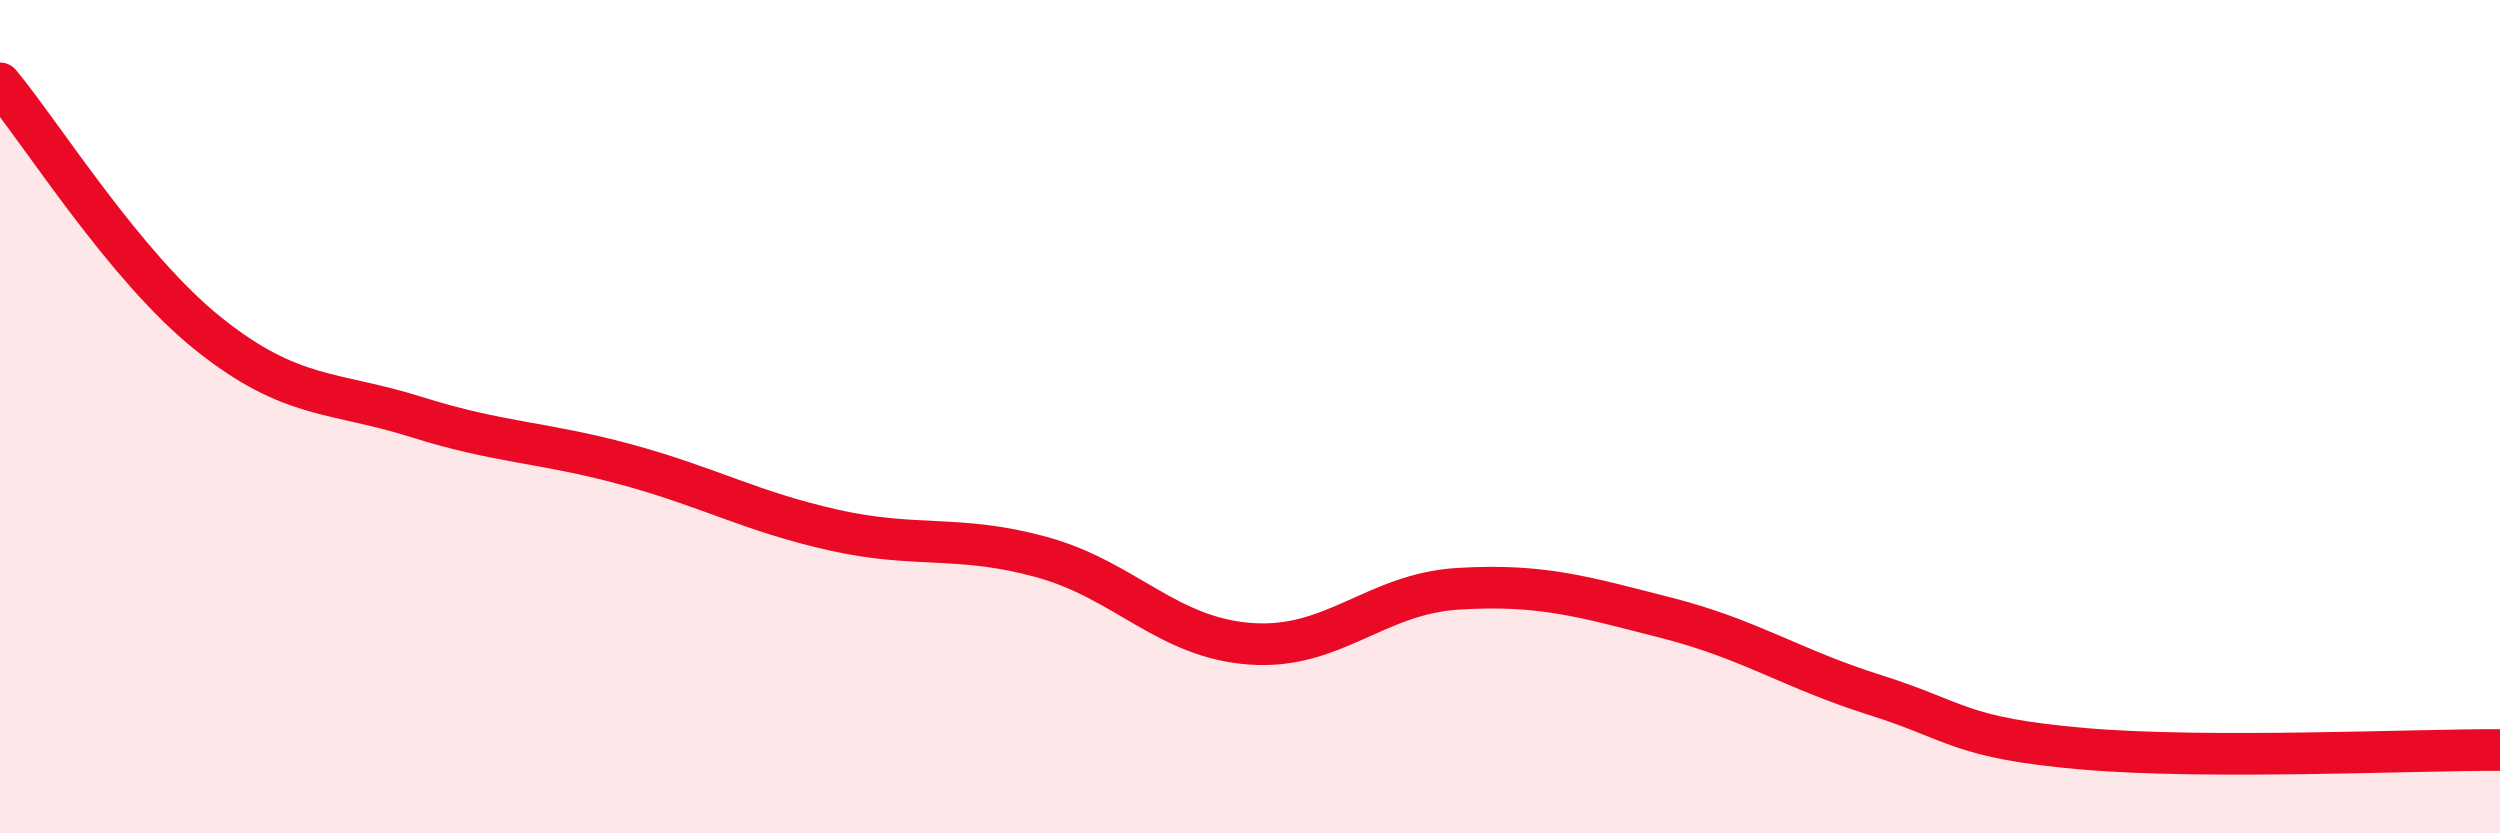
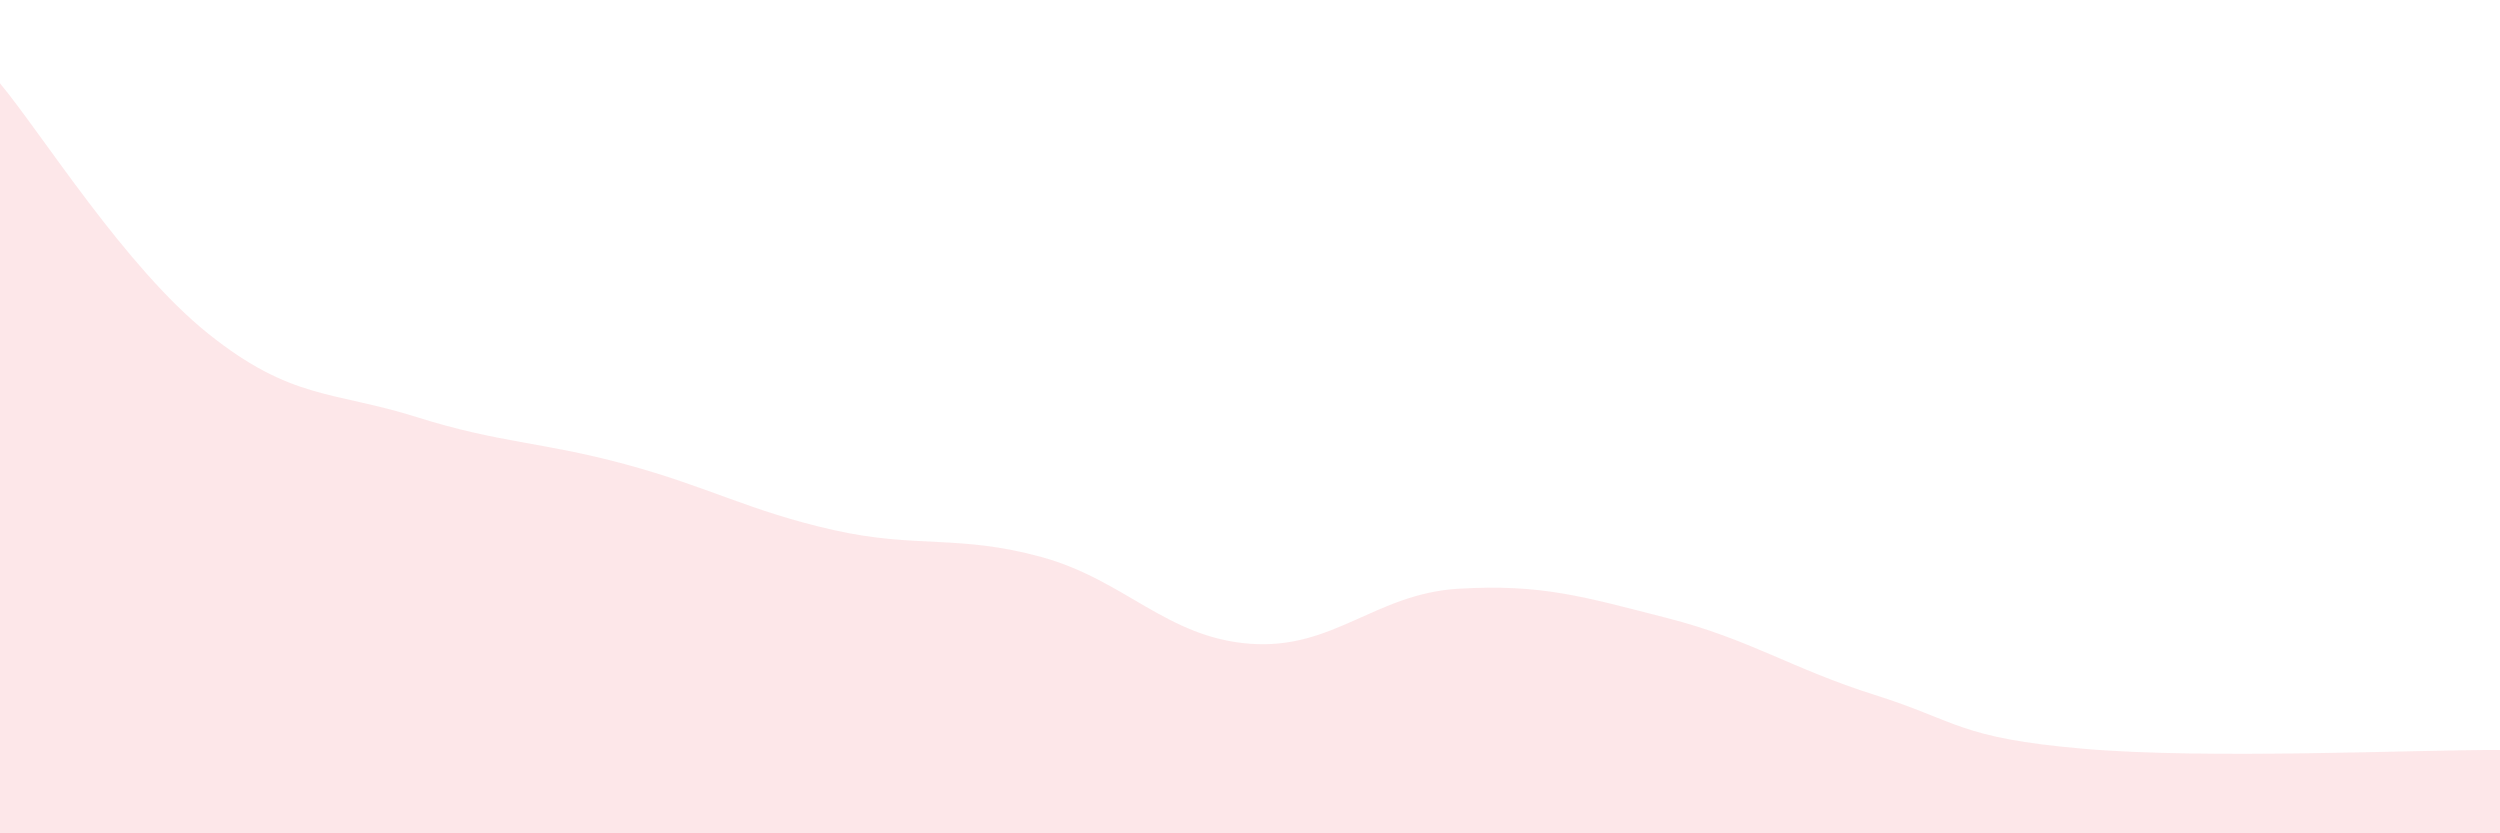
<svg xmlns="http://www.w3.org/2000/svg" width="60" height="20" viewBox="0 0 60 20">
  <path d="M 0,2 C 1,3.2 3,6.41 5,8.01 C 7,9.61 8,9.38 10,10.01 C 12,10.64 13,10.6 15,11.14 C 17,11.68 18,12.27 20,12.72 C 22,13.17 23,12.82 25,13.37 C 27,13.92 28,15.3 30,15.45 C 32,15.6 33,14.25 35,14.13 C 37,14.01 38,14.32 40,14.83 C 42,15.34 43,16.05 45,16.68 C 47,17.31 47,17.71 50,17.97 C 53,18.23 58,17.99 60,18L60 20L0 20Z" fill="#EB0A25" opacity="0.1" stroke-linecap="round" stroke-linejoin="round" />
-   <path d="M 0,2 C 1,3.2 3,6.41 5,8.01 C 7,9.61 8,9.38 10,10.01 C 12,10.64 13,10.6 15,11.14 C 17,11.68 18,12.27 20,12.72 C 22,13.17 23,12.82 25,13.37 C 27,13.92 28,15.3 30,15.45 C 32,15.6 33,14.25 35,14.13 C 37,14.01 38,14.32 40,14.83 C 42,15.34 43,16.05 45,16.68 C 47,17.31 47,17.71 50,17.97 C 53,18.23 58,17.99 60,18" stroke="#EB0A25" stroke-width="1" fill="none" stroke-linecap="round" stroke-linejoin="round" />
</svg>